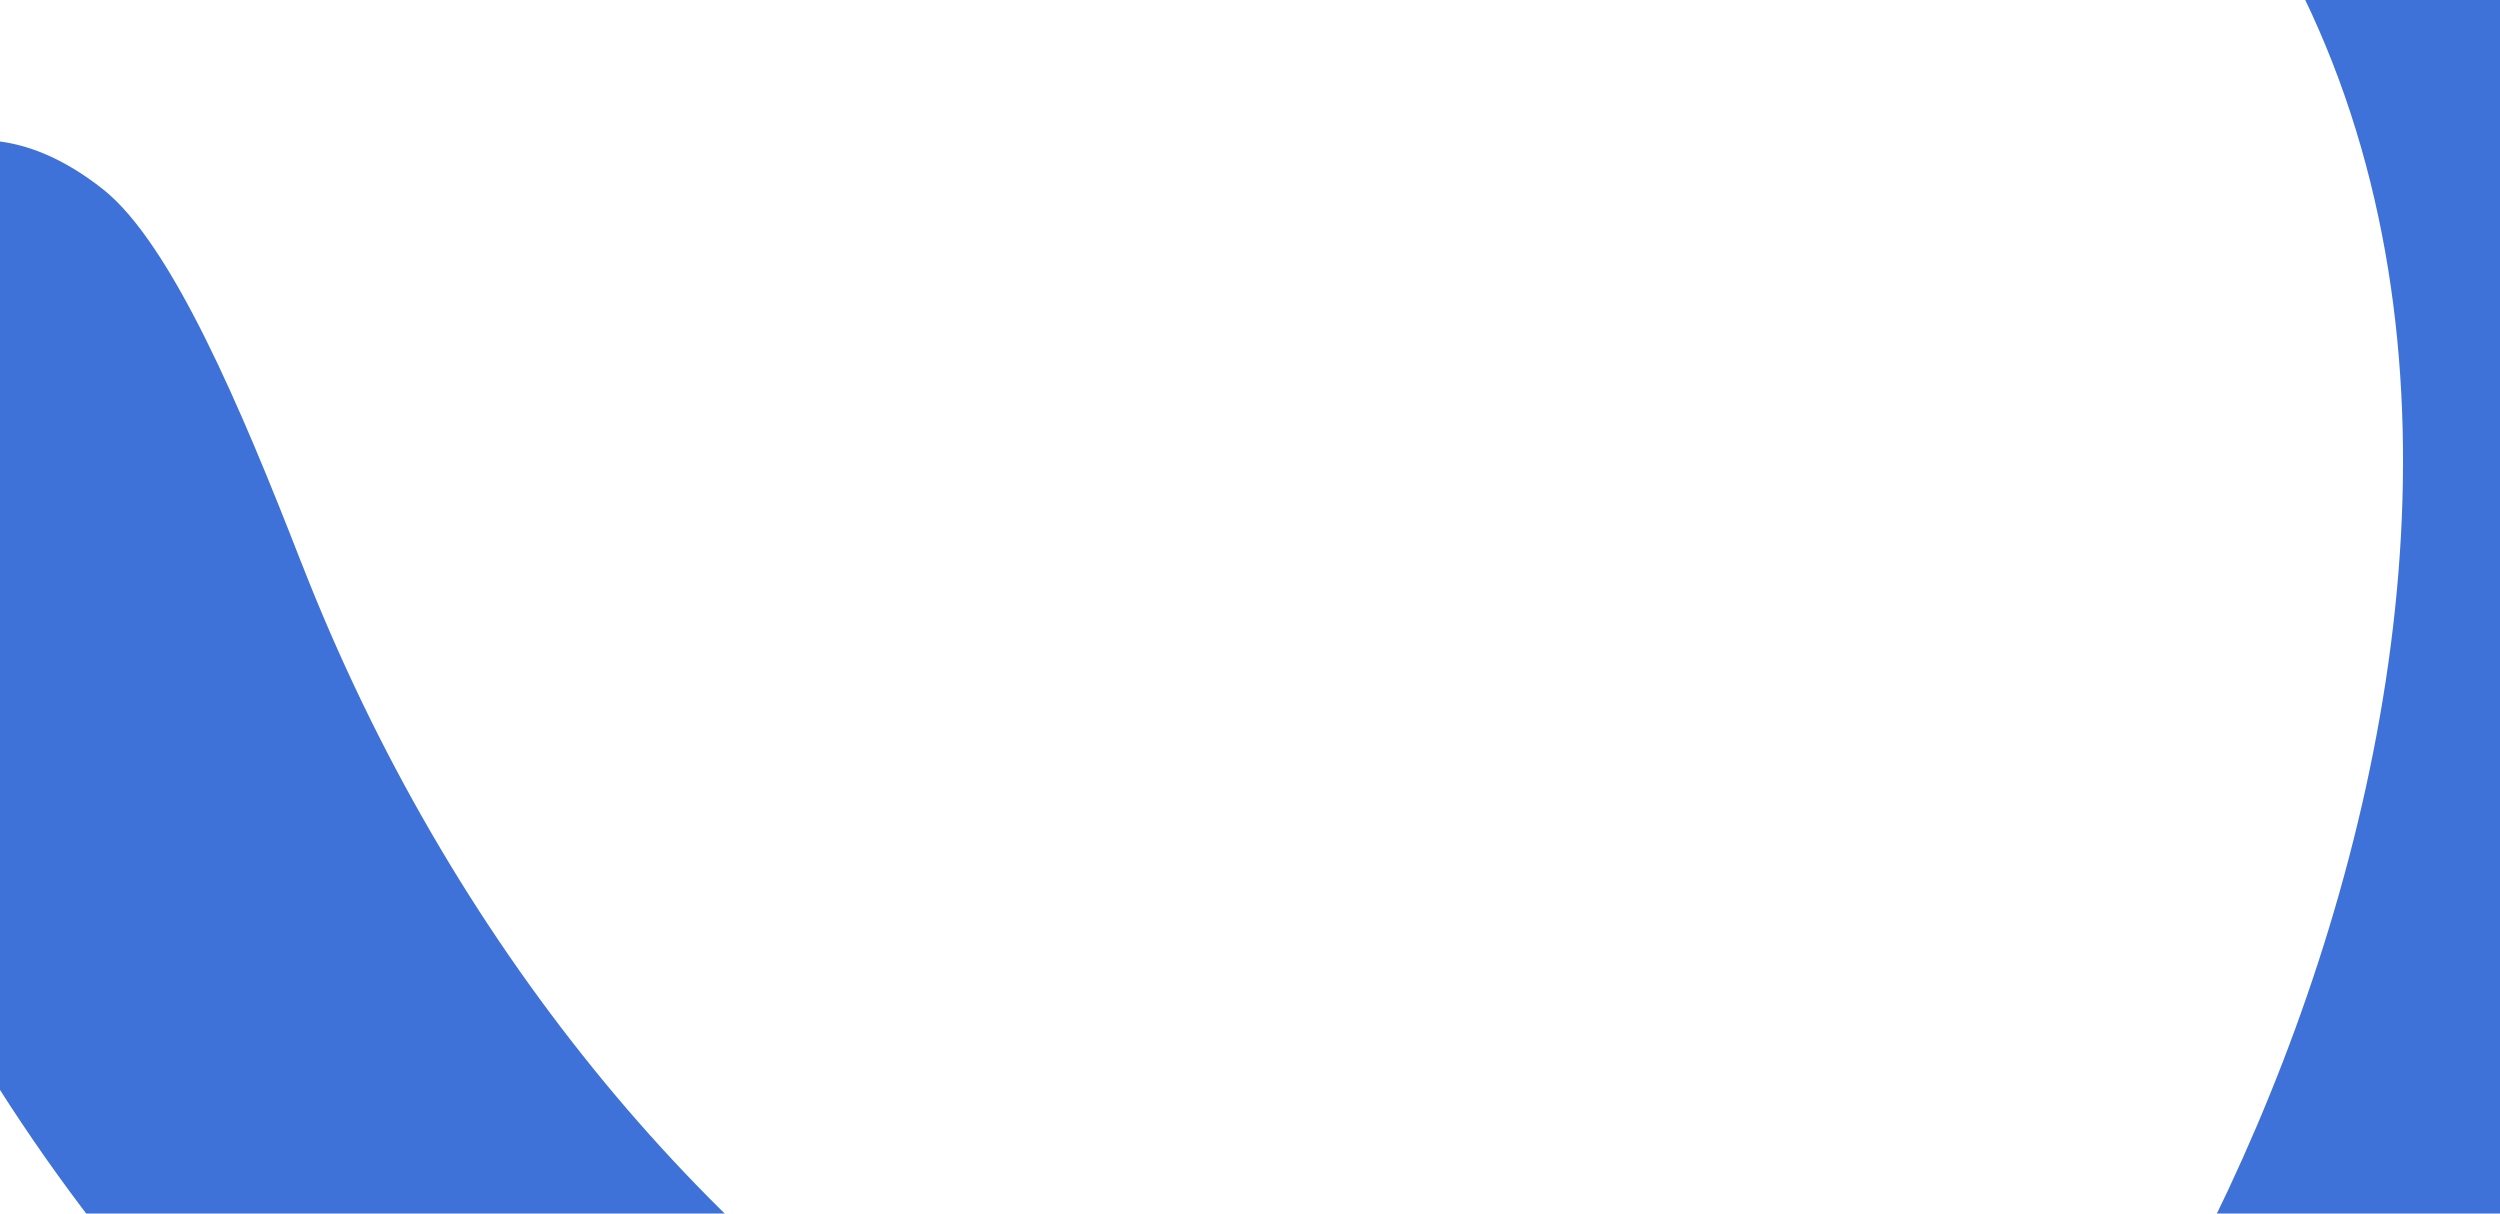
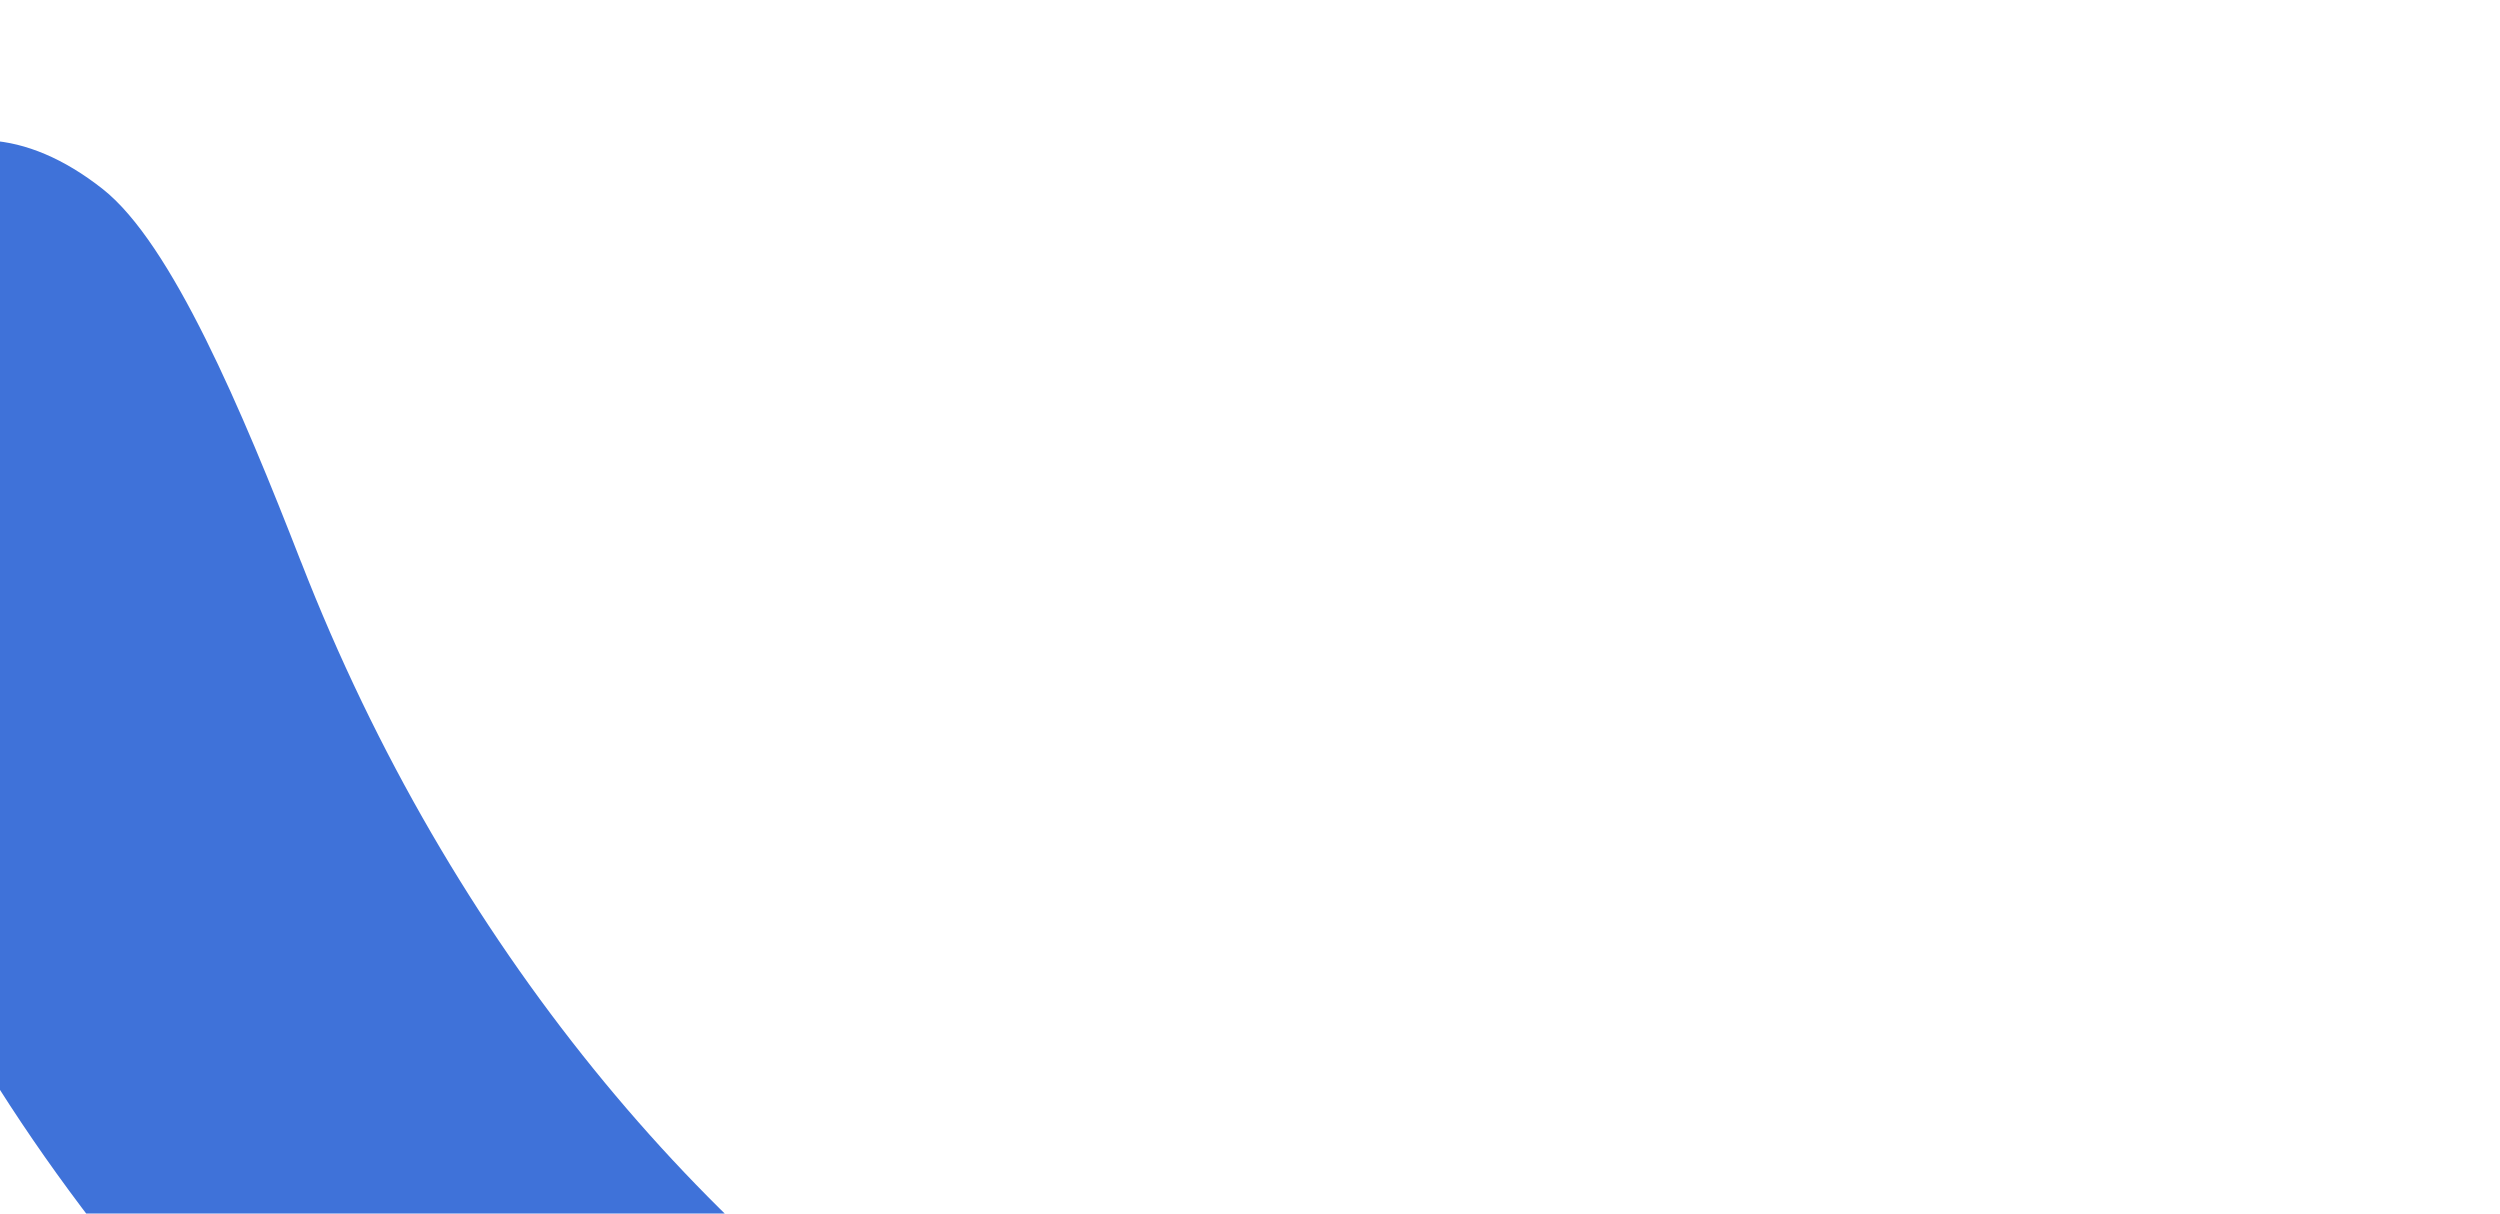
<svg xmlns="http://www.w3.org/2000/svg" width="1920" height="932" viewBox="0 0 1920 932" fill="none">
-   <path fill-rule="evenodd" clip-rule="evenodd" d="M1503.33 -295.982C1950.77 -369.175 2225.35 71.69 2186.32 497.511C2160.94 774.385 1989.69 1049.23 1763.31 1174.39C1697.62 1210.66 1617.64 1235.42 1548.01 1242.67C1527.97 1244.7 1508.77 1245.34 1491.07 1244.38C1491.07 1244.38 1505.79 1227.84 1509.84 1223.57C1790.39 924.185 2101.66 87.161 1503.33 -295.982Z" fill="#3F72D9" />
  <path d="M231.193 431.571C185.661 314.526 131.811 186.918 78.92 145.201C-160.579 -43.65 -360.411 513.513 201.549 1088.39C430.065 1322.16 731.625 1414.87 989.039 1403.24C1107.19 1397.91 1202.31 1364.94 1242.19 1347.44C1280.79 1330.48 1305.1 1310.31 1305.1 1310.31C1305.1 1310.31 1039.37 1267.53 754.658 1089.45C541.071 955.871 345.825 726.156 231.193 431.464V431.571Z" fill="#3F72D9" />
</svg>